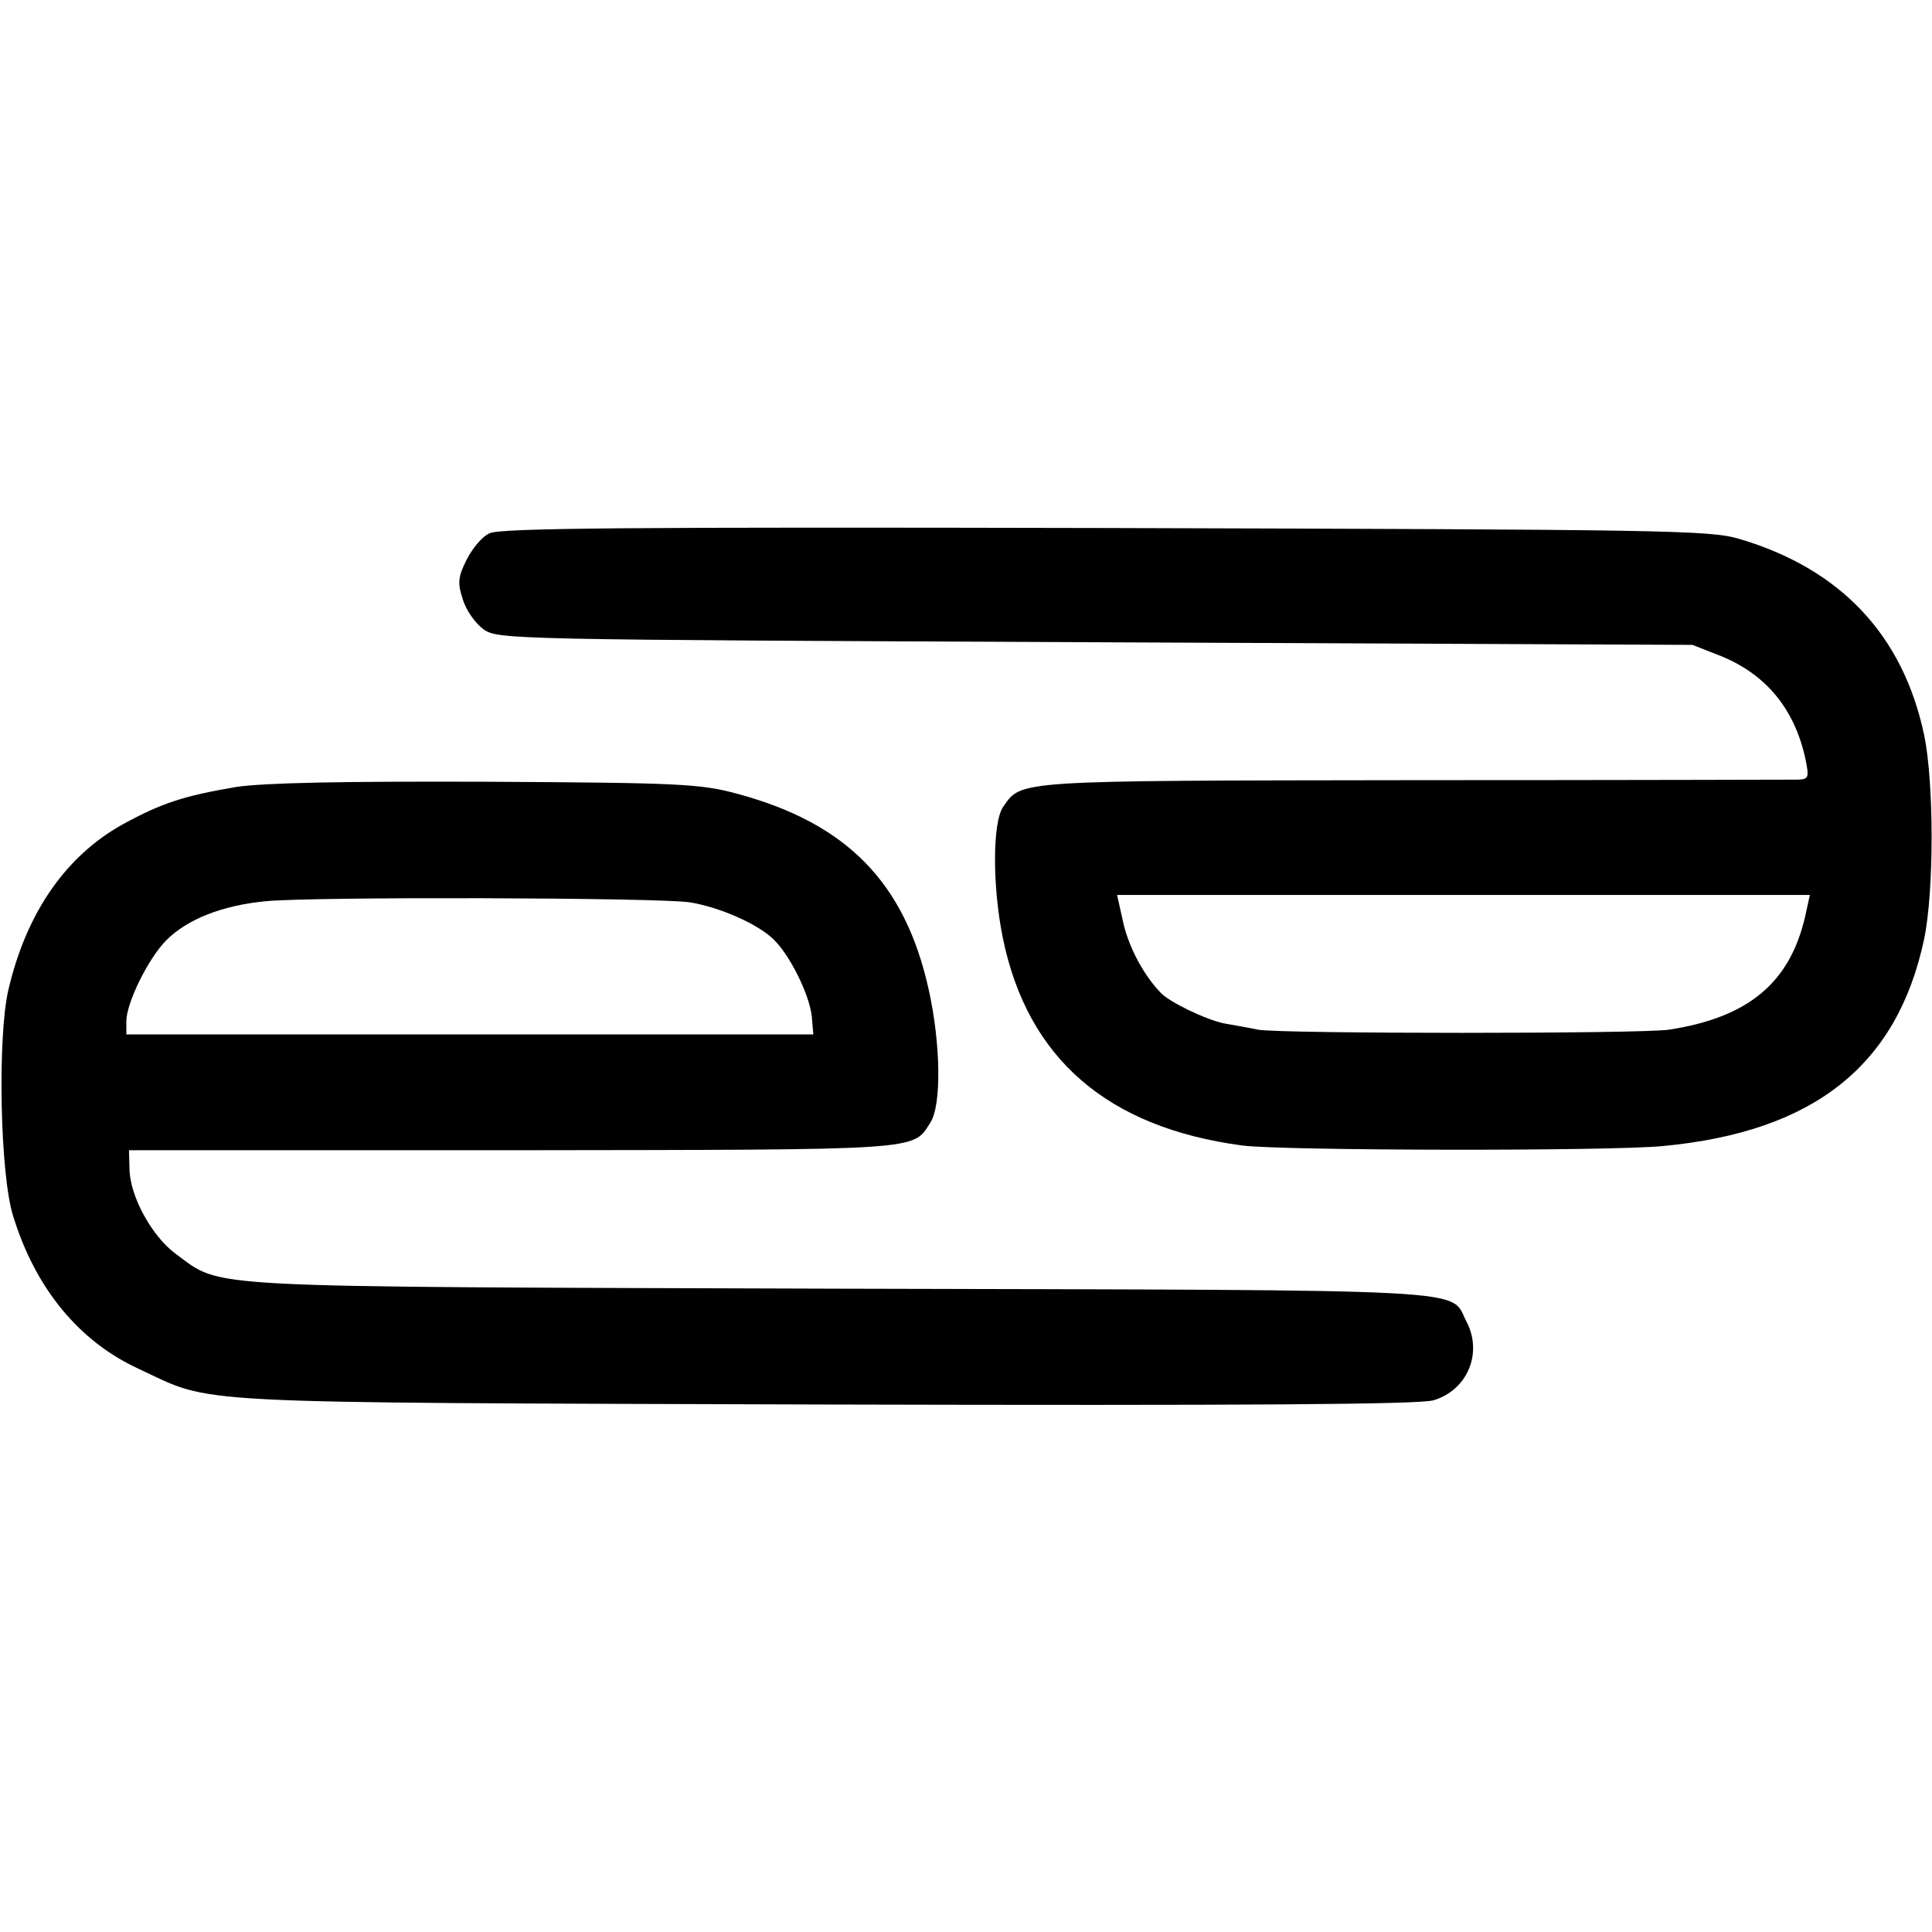
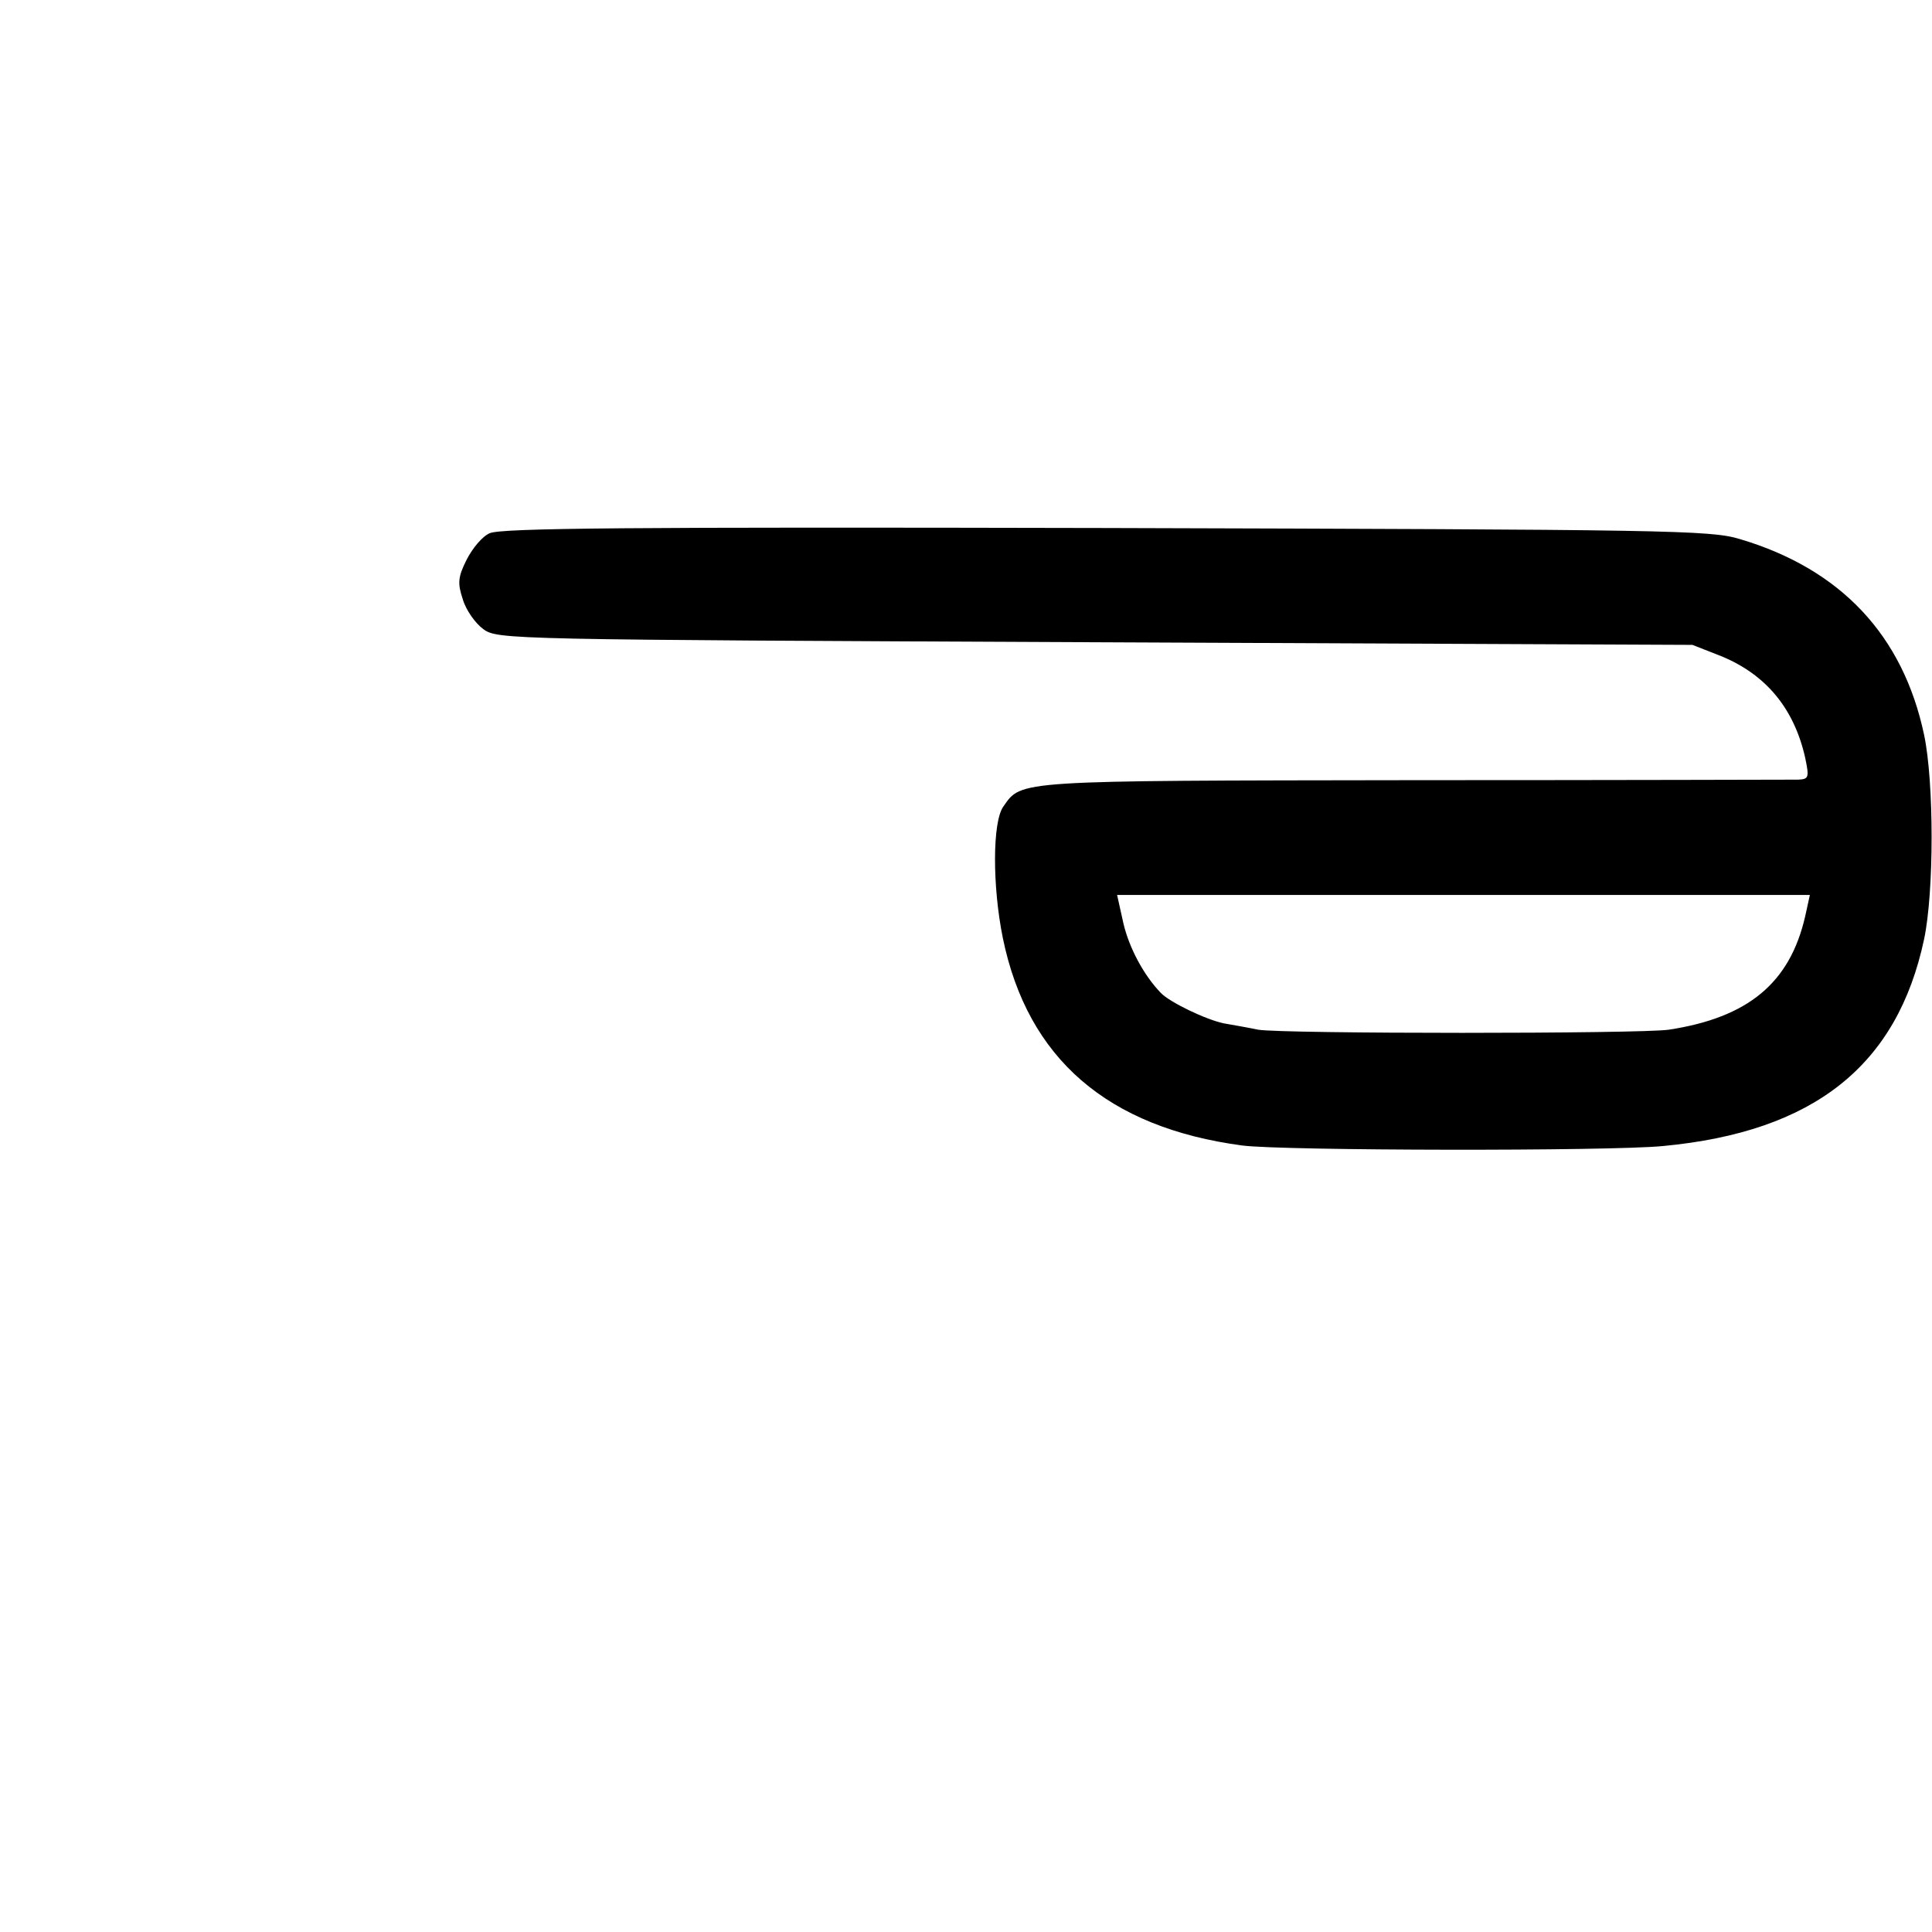
<svg xmlns="http://www.w3.org/2000/svg" version="1.0" width="367pt" height="367pt" viewBox="0 0 367 367" preserveAspectRatio="xMidYMid meet">
  <g transform="translate(0,367) scale(0.1,-0.1)" fill="#000000" stroke="none">
    <path d="M930 2657 c-14 -6 -33 -29 -44 -51 -16 -32 -17 -44 -7 -74 6 -21 24 -46 39 -57 27 -20 47 -20 1162 -25 l1135 -5 56 -22 c84 -35 137 -99 158 -192 8 -38 7 -41 -13 -42 -11 0 -340 -1 -731 -1 -759 -1 -744 0 -779 -50 -21 -29 -21 -152 -1 -250 47 -229 199 -360 455 -394 78 -10 697 -11 799 -1 287 27 445 153 496 393 19 90 19 298 0 388 -40 189 -158 315 -350 372 -56 17 -136 18 -1205 21 -905 2 -1150 0 -1170 -10z m2499 -728 c-29 -126 -108 -192 -259 -215 -55 -8 -732 -8 -780 0 -19 4 -48 9 -65 12 -34 7 -103 40 -120 58 -32 33 -60 85 -71 132 l-12 54 658 0 658 0 -9 -41z" />
-     <path d="M448 2175 c-99 -17 -140 -30 -215 -71 -108 -60 -183 -168 -217 -314 -21 -89 -16 -352 9 -430 42 -137 125 -238 238 -290 146 -68 65 -64 1302 -68 803 -2 1131 0 1158 8 64 19 94 89 63 149 -34 64 48 60 -1188 63 -1240 4 -1173 0 -1264 66 -45 33 -87 109 -88 161 l-1 36 730 0 c781 1 758 -1 792 52 22 33 20 151 -3 254 -45 202 -155 315 -363 371 -70 19 -107 21 -476 23 -279 1 -423 -2 -477 -10z m862 -219 c56 -9 127 -40 158 -69 32 -30 69 -105 74 -147 l3 -35 -652 0 -653 0 0 25 c0 35 42 120 76 154 40 40 106 66 188 74 90 9 746 7 806 -2z" />
  </g>
</svg>